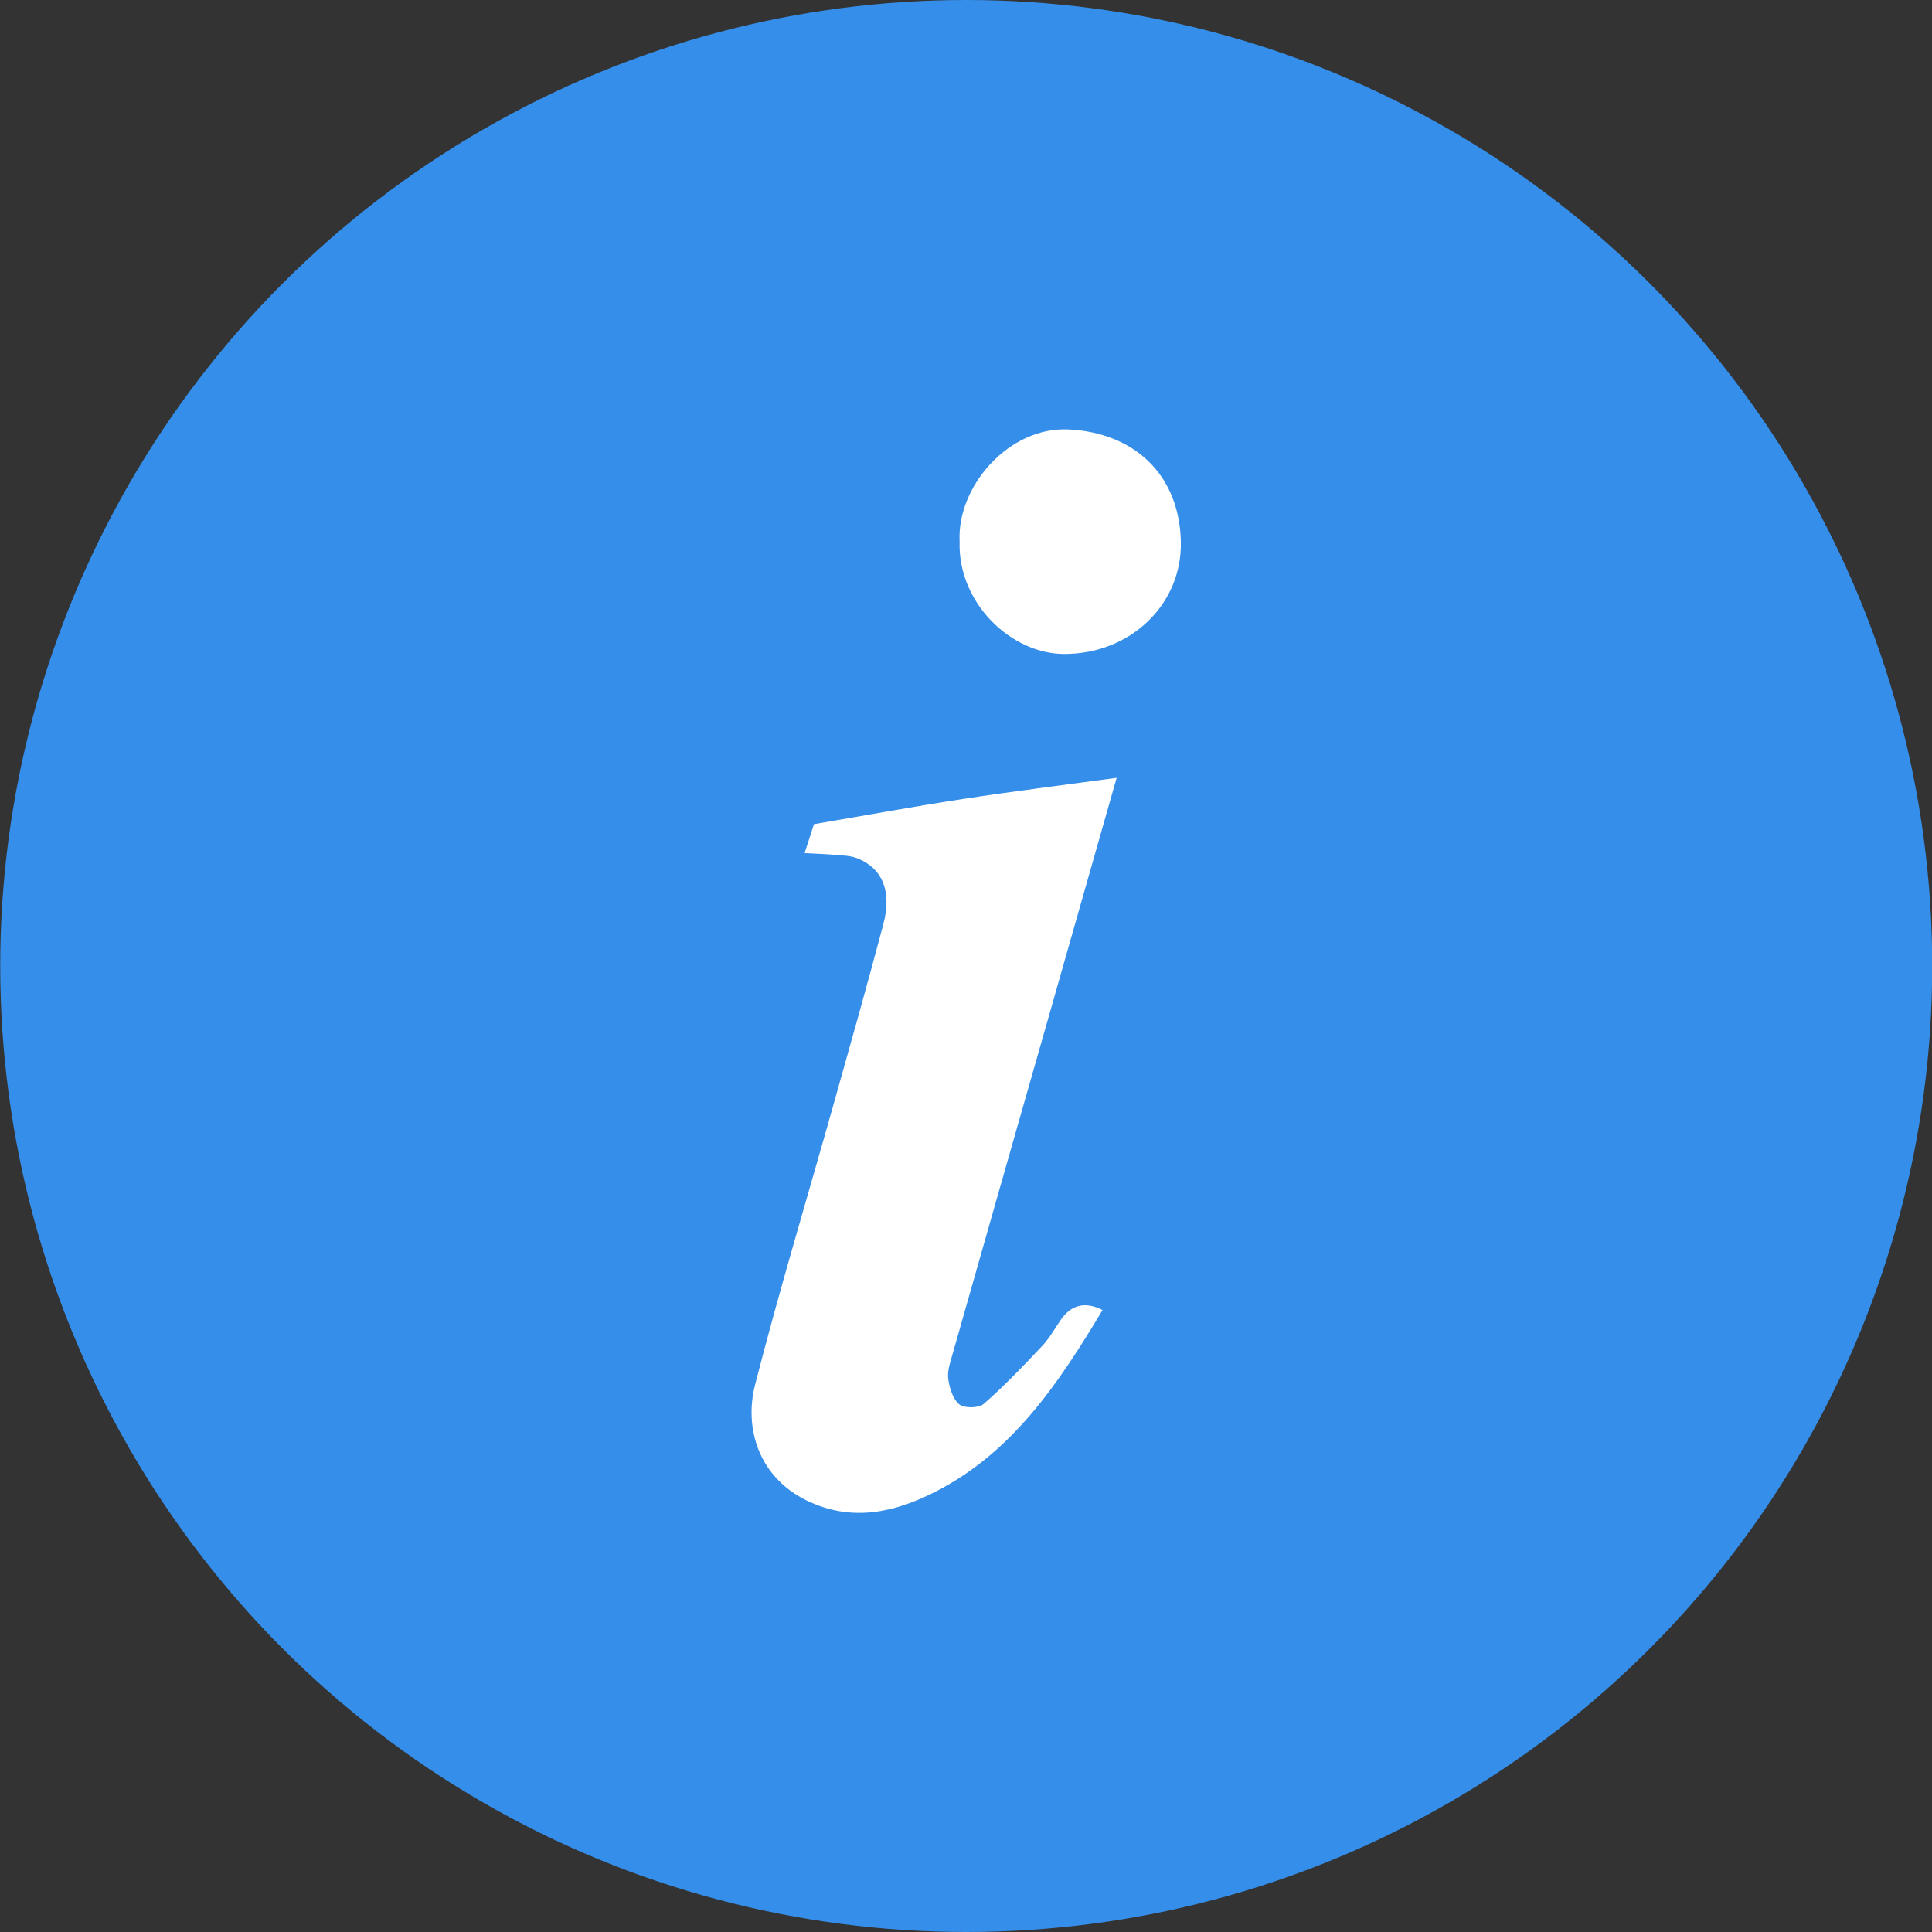
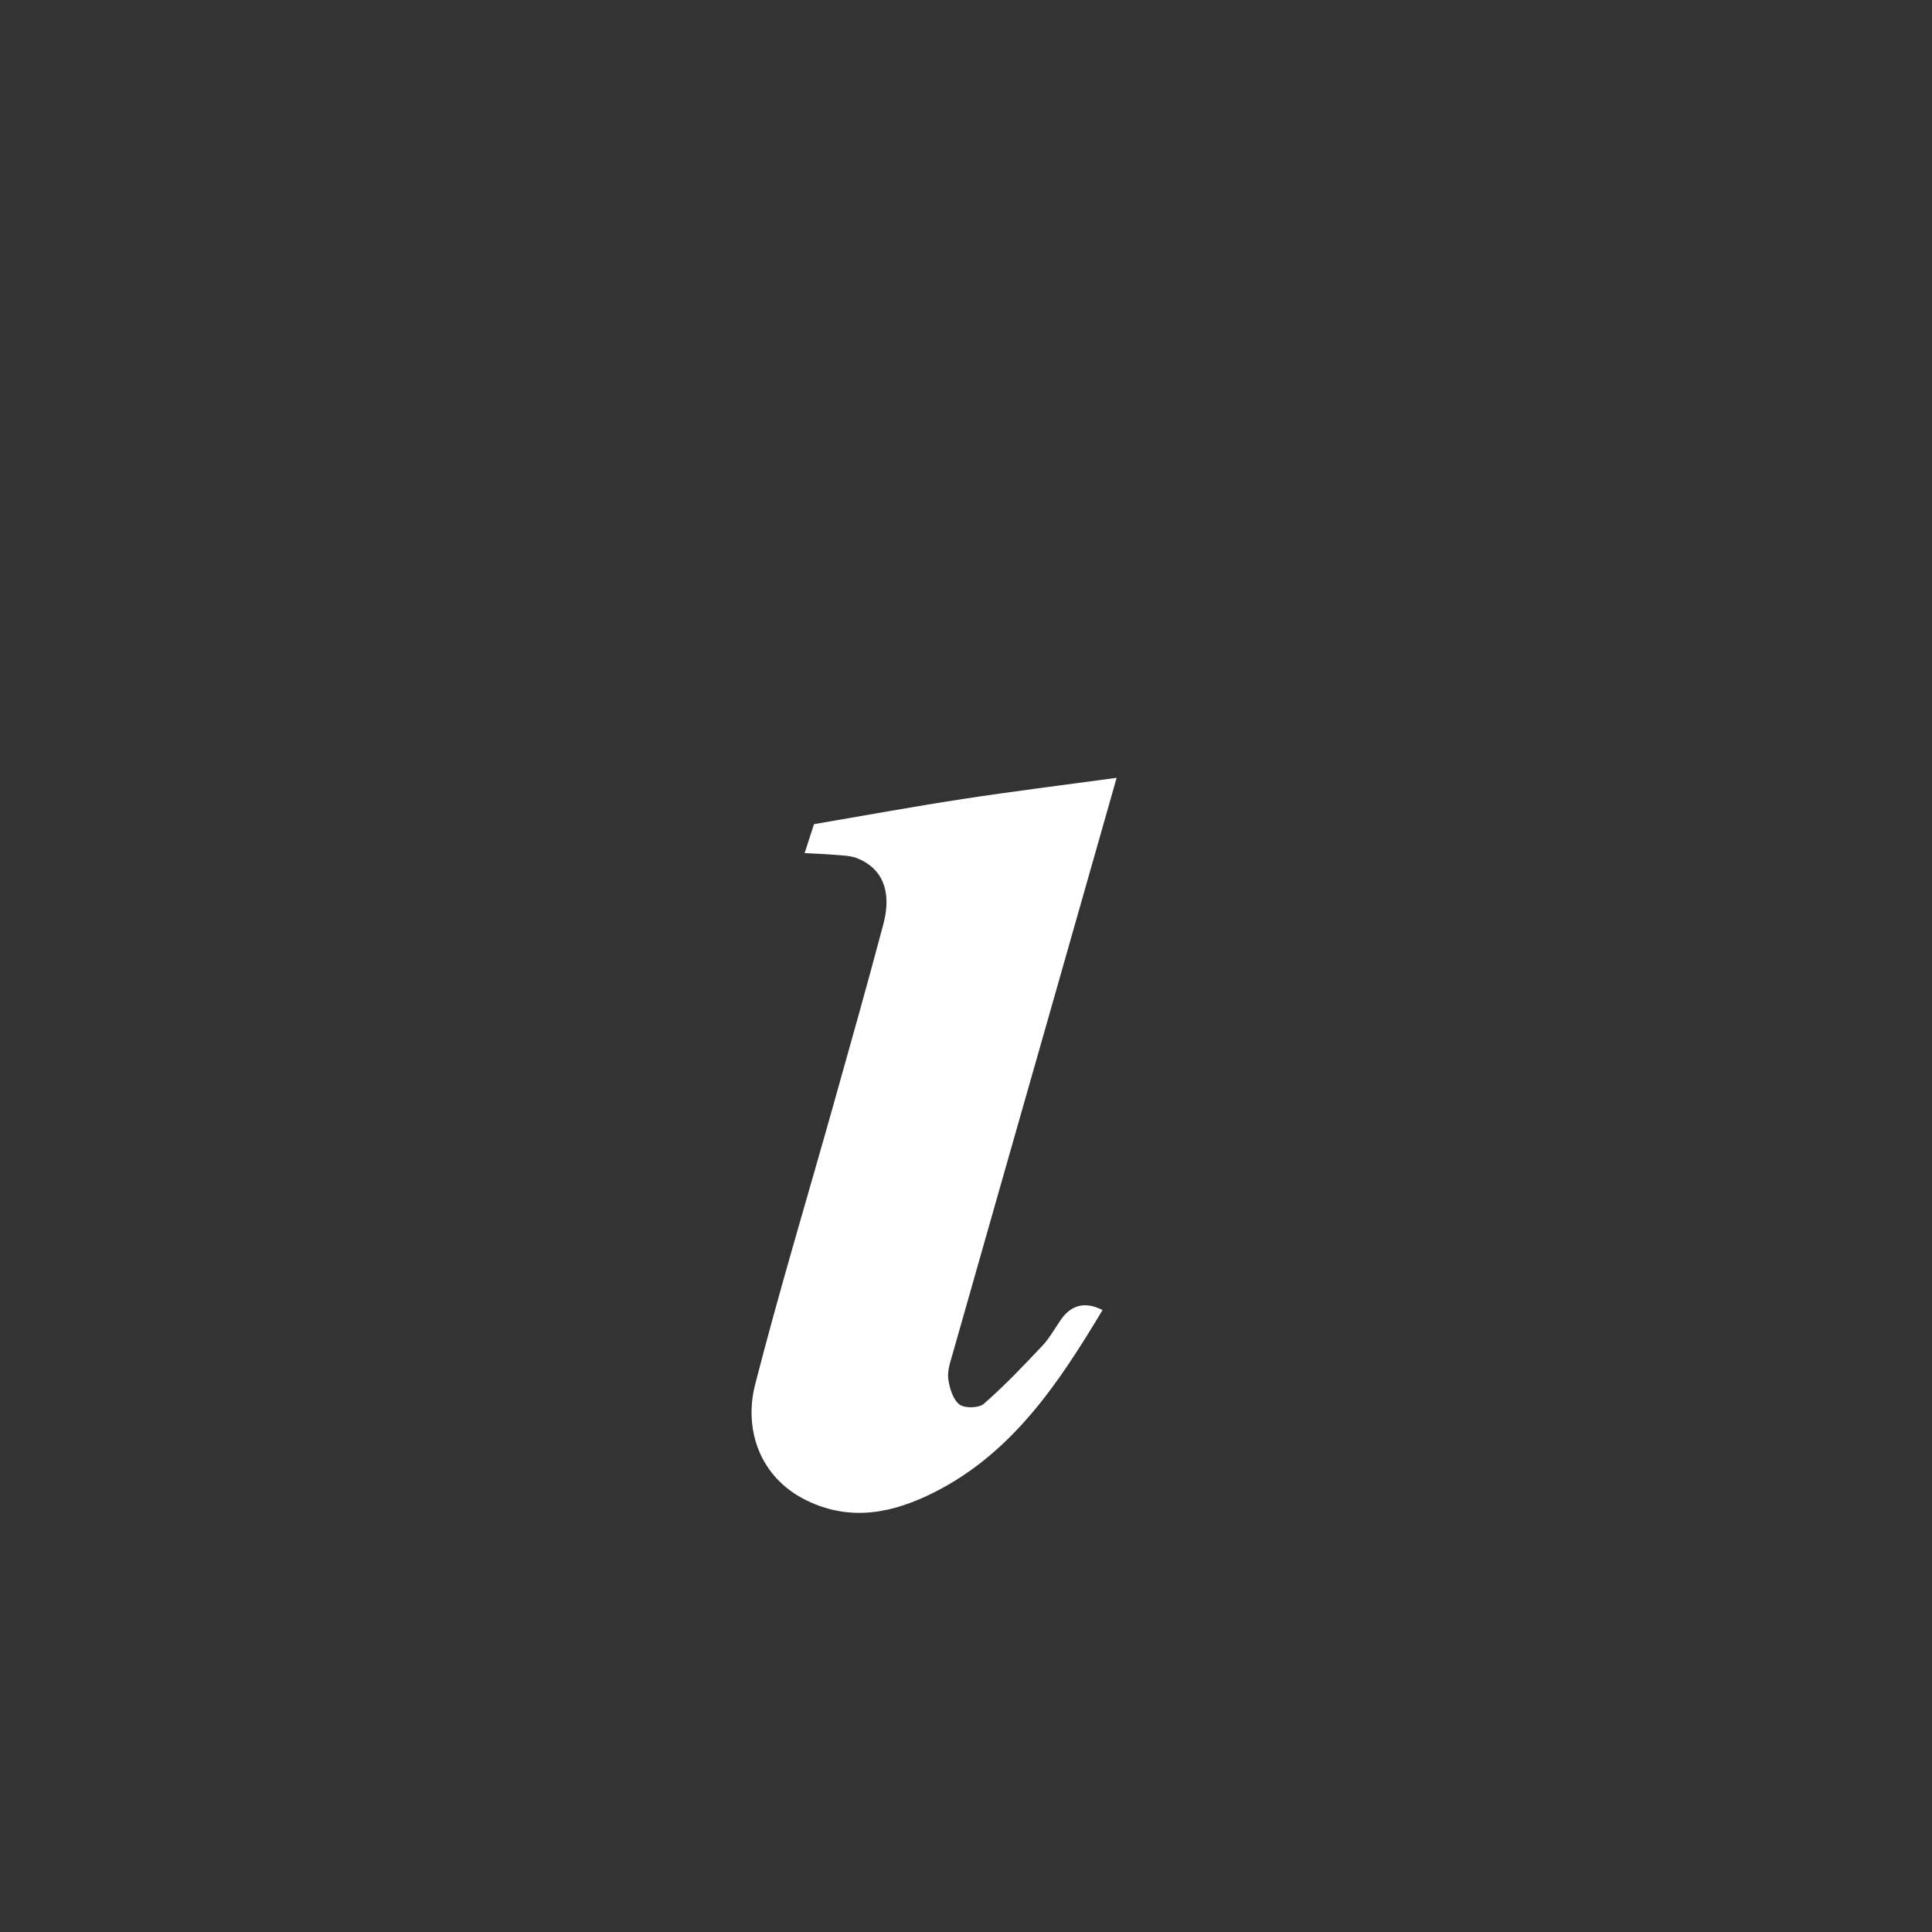
<svg xmlns="http://www.w3.org/2000/svg" width="72" height="72" viewBox="0 0 72 72" fill="none">
  <rect x="0" y="0" width="72" height="72" fill="#333333" stroke="none" />
-   <circle cx="36.008" cy="36" r="36" fill="#358EE9" />
  <path d="M29.988 31.793C30.402 31.815 30.755 31.826 31.106 31.857C31.389 31.883 31.692 31.883 31.95 31.986C32.886 32.361 33.245 33.221 32.921 34.437C32.321 36.701 31.683 38.955 31.049 41.21C30.075 44.674 29.033 48.12 28.14 51.605C27.72 53.246 28.29 55.06 30.071 55.923C31.735 56.729 33.322 56.371 34.829 55.608C37.735 54.139 39.466 51.53 41.089 48.821C40.435 48.49 39.909 48.622 39.511 49.217C39.294 49.537 39.101 49.883 38.838 50.161C38.137 50.904 37.431 51.647 36.663 52.317C36.476 52.48 35.946 52.489 35.752 52.338C35.511 52.149 35.387 51.729 35.339 51.391C35.299 51.096 35.412 50.769 35.498 50.468C36.656 46.388 37.821 42.309 38.984 38.23C39.839 35.227 40.694 32.224 41.614 28.987C39.608 29.261 37.743 29.491 35.884 29.776C34.034 30.059 32.194 30.398 30.335 30.714C30.239 31.011 30.136 31.327 29.986 31.791L29.988 31.793Z" fill="white" />
-   <path d="M35.762 20.175C35.687 22.466 37.674 24.361 39.644 24.372C42.119 24.384 44.062 22.526 44.007 20.177C43.947 17.667 42.251 16.124 39.825 16.004C37.6 15.893 35.658 18.127 35.762 20.177V20.175Z" fill="white" />
</svg>